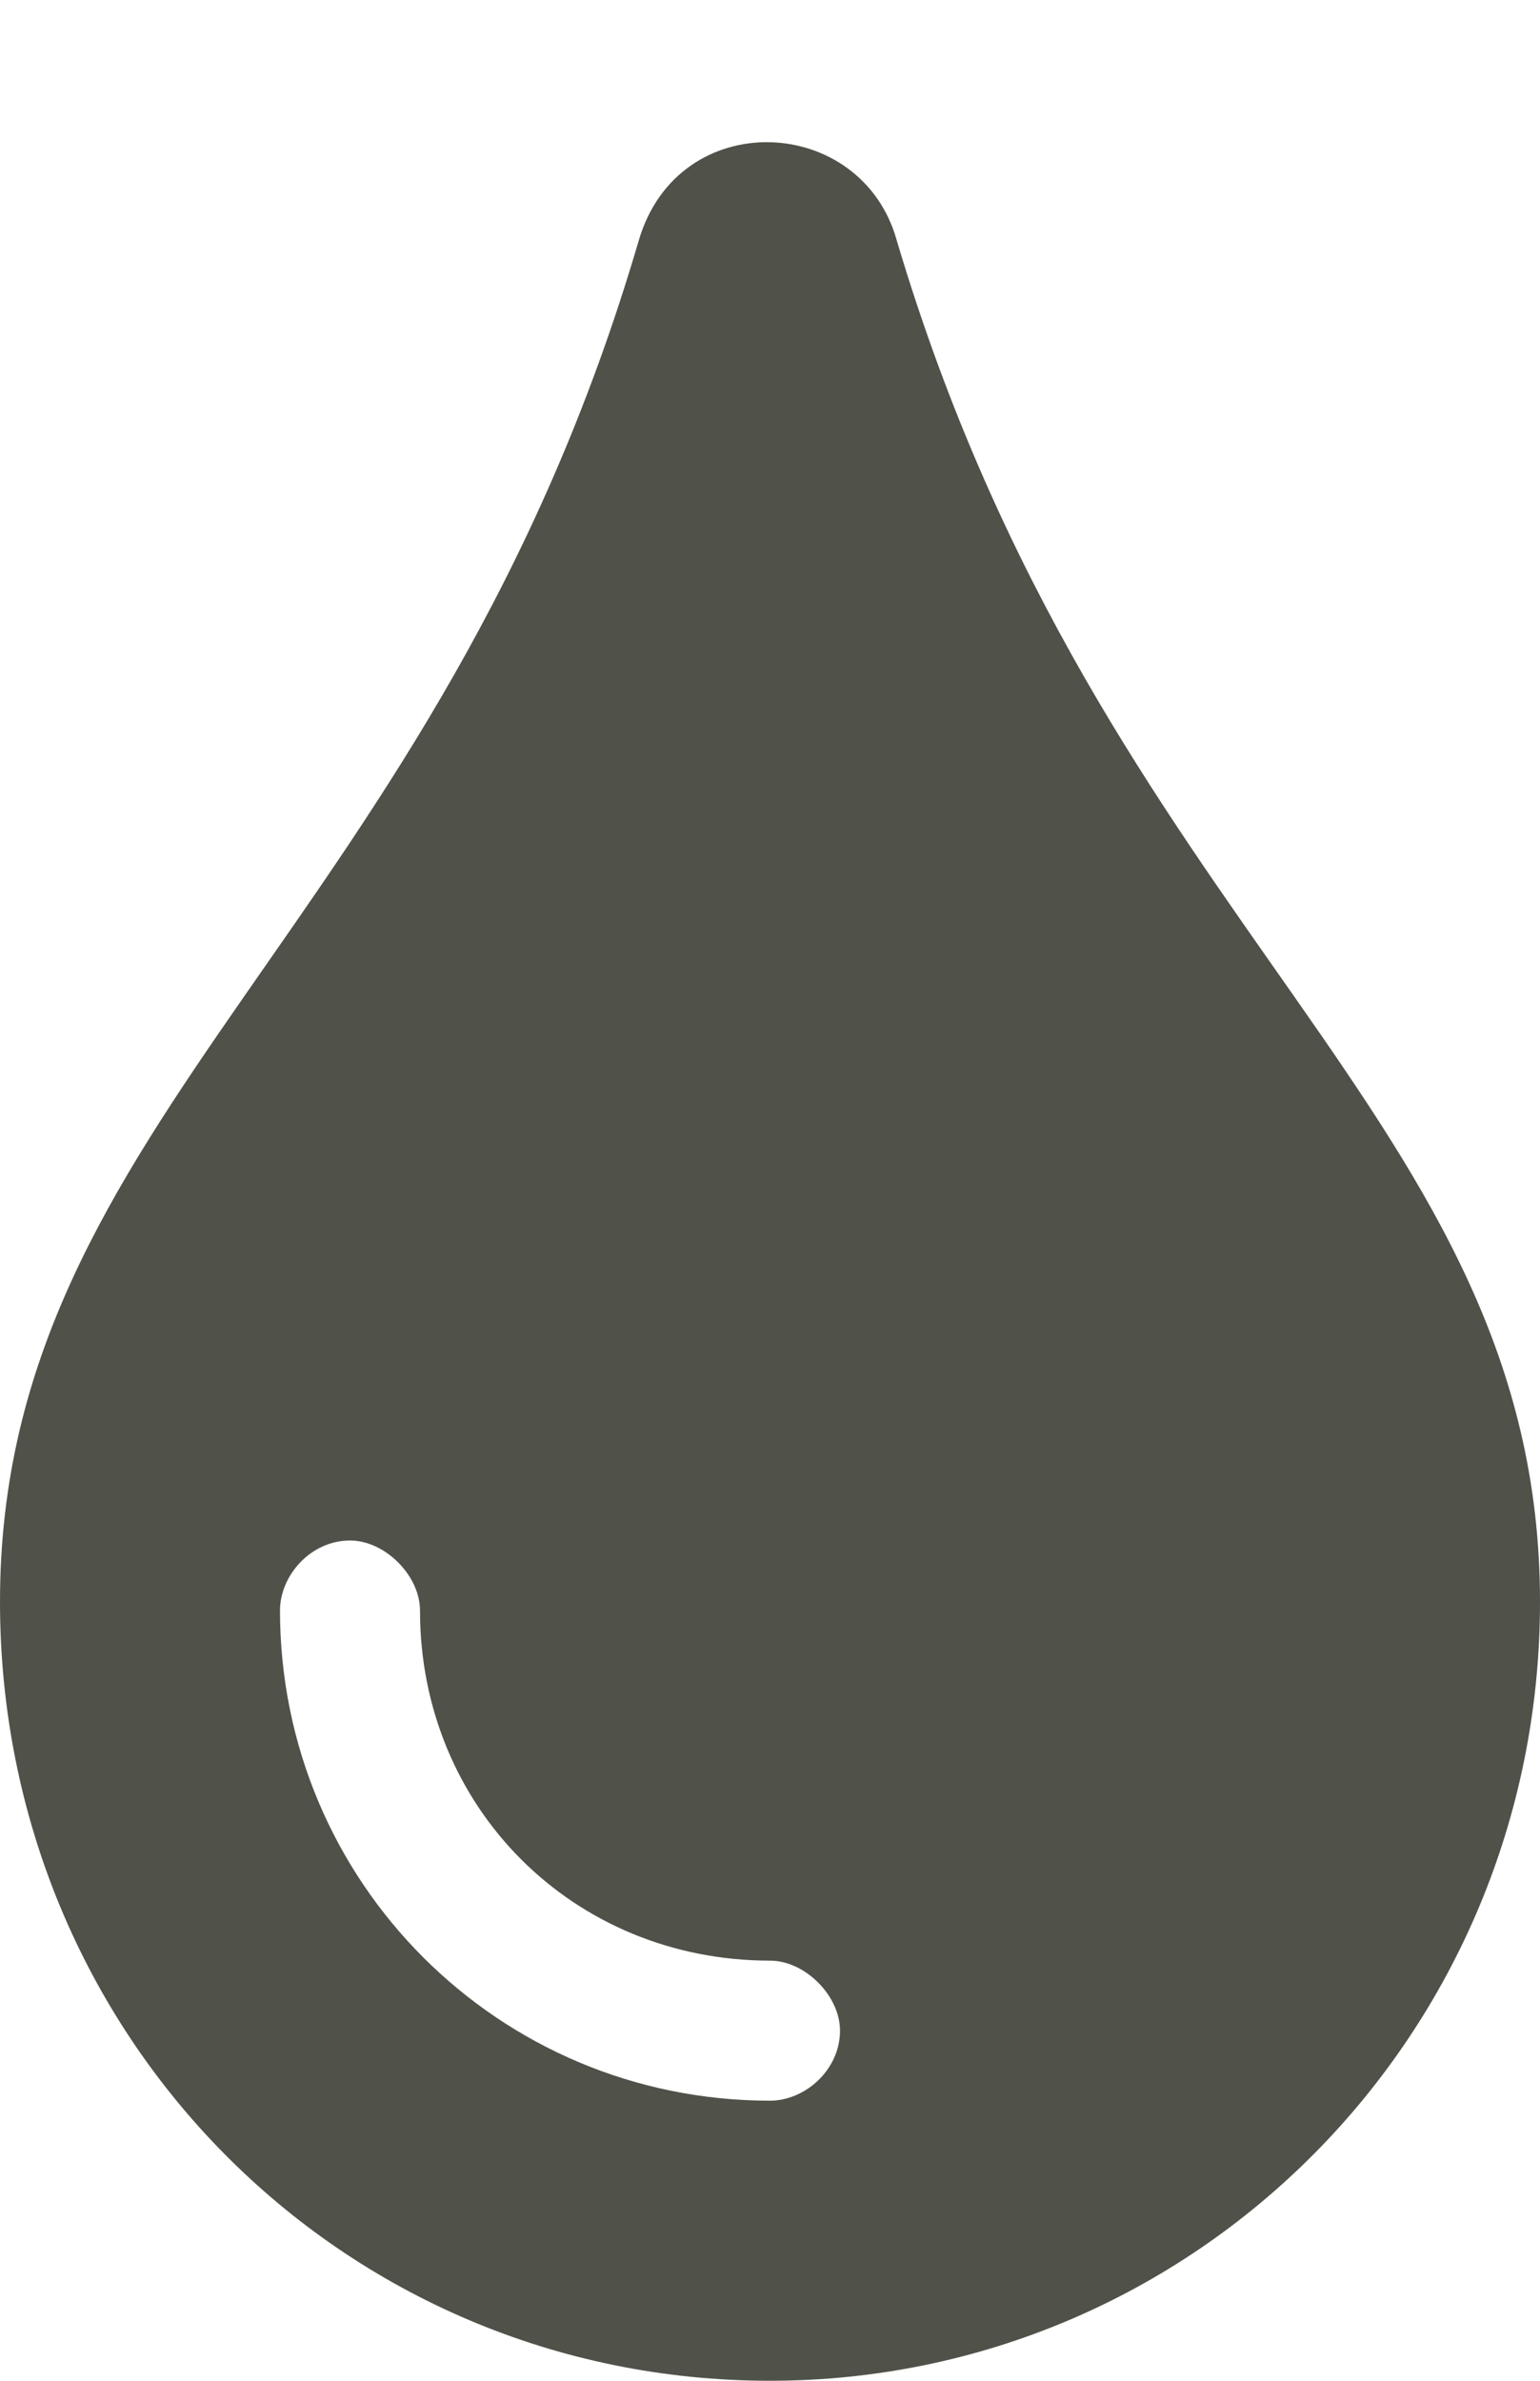
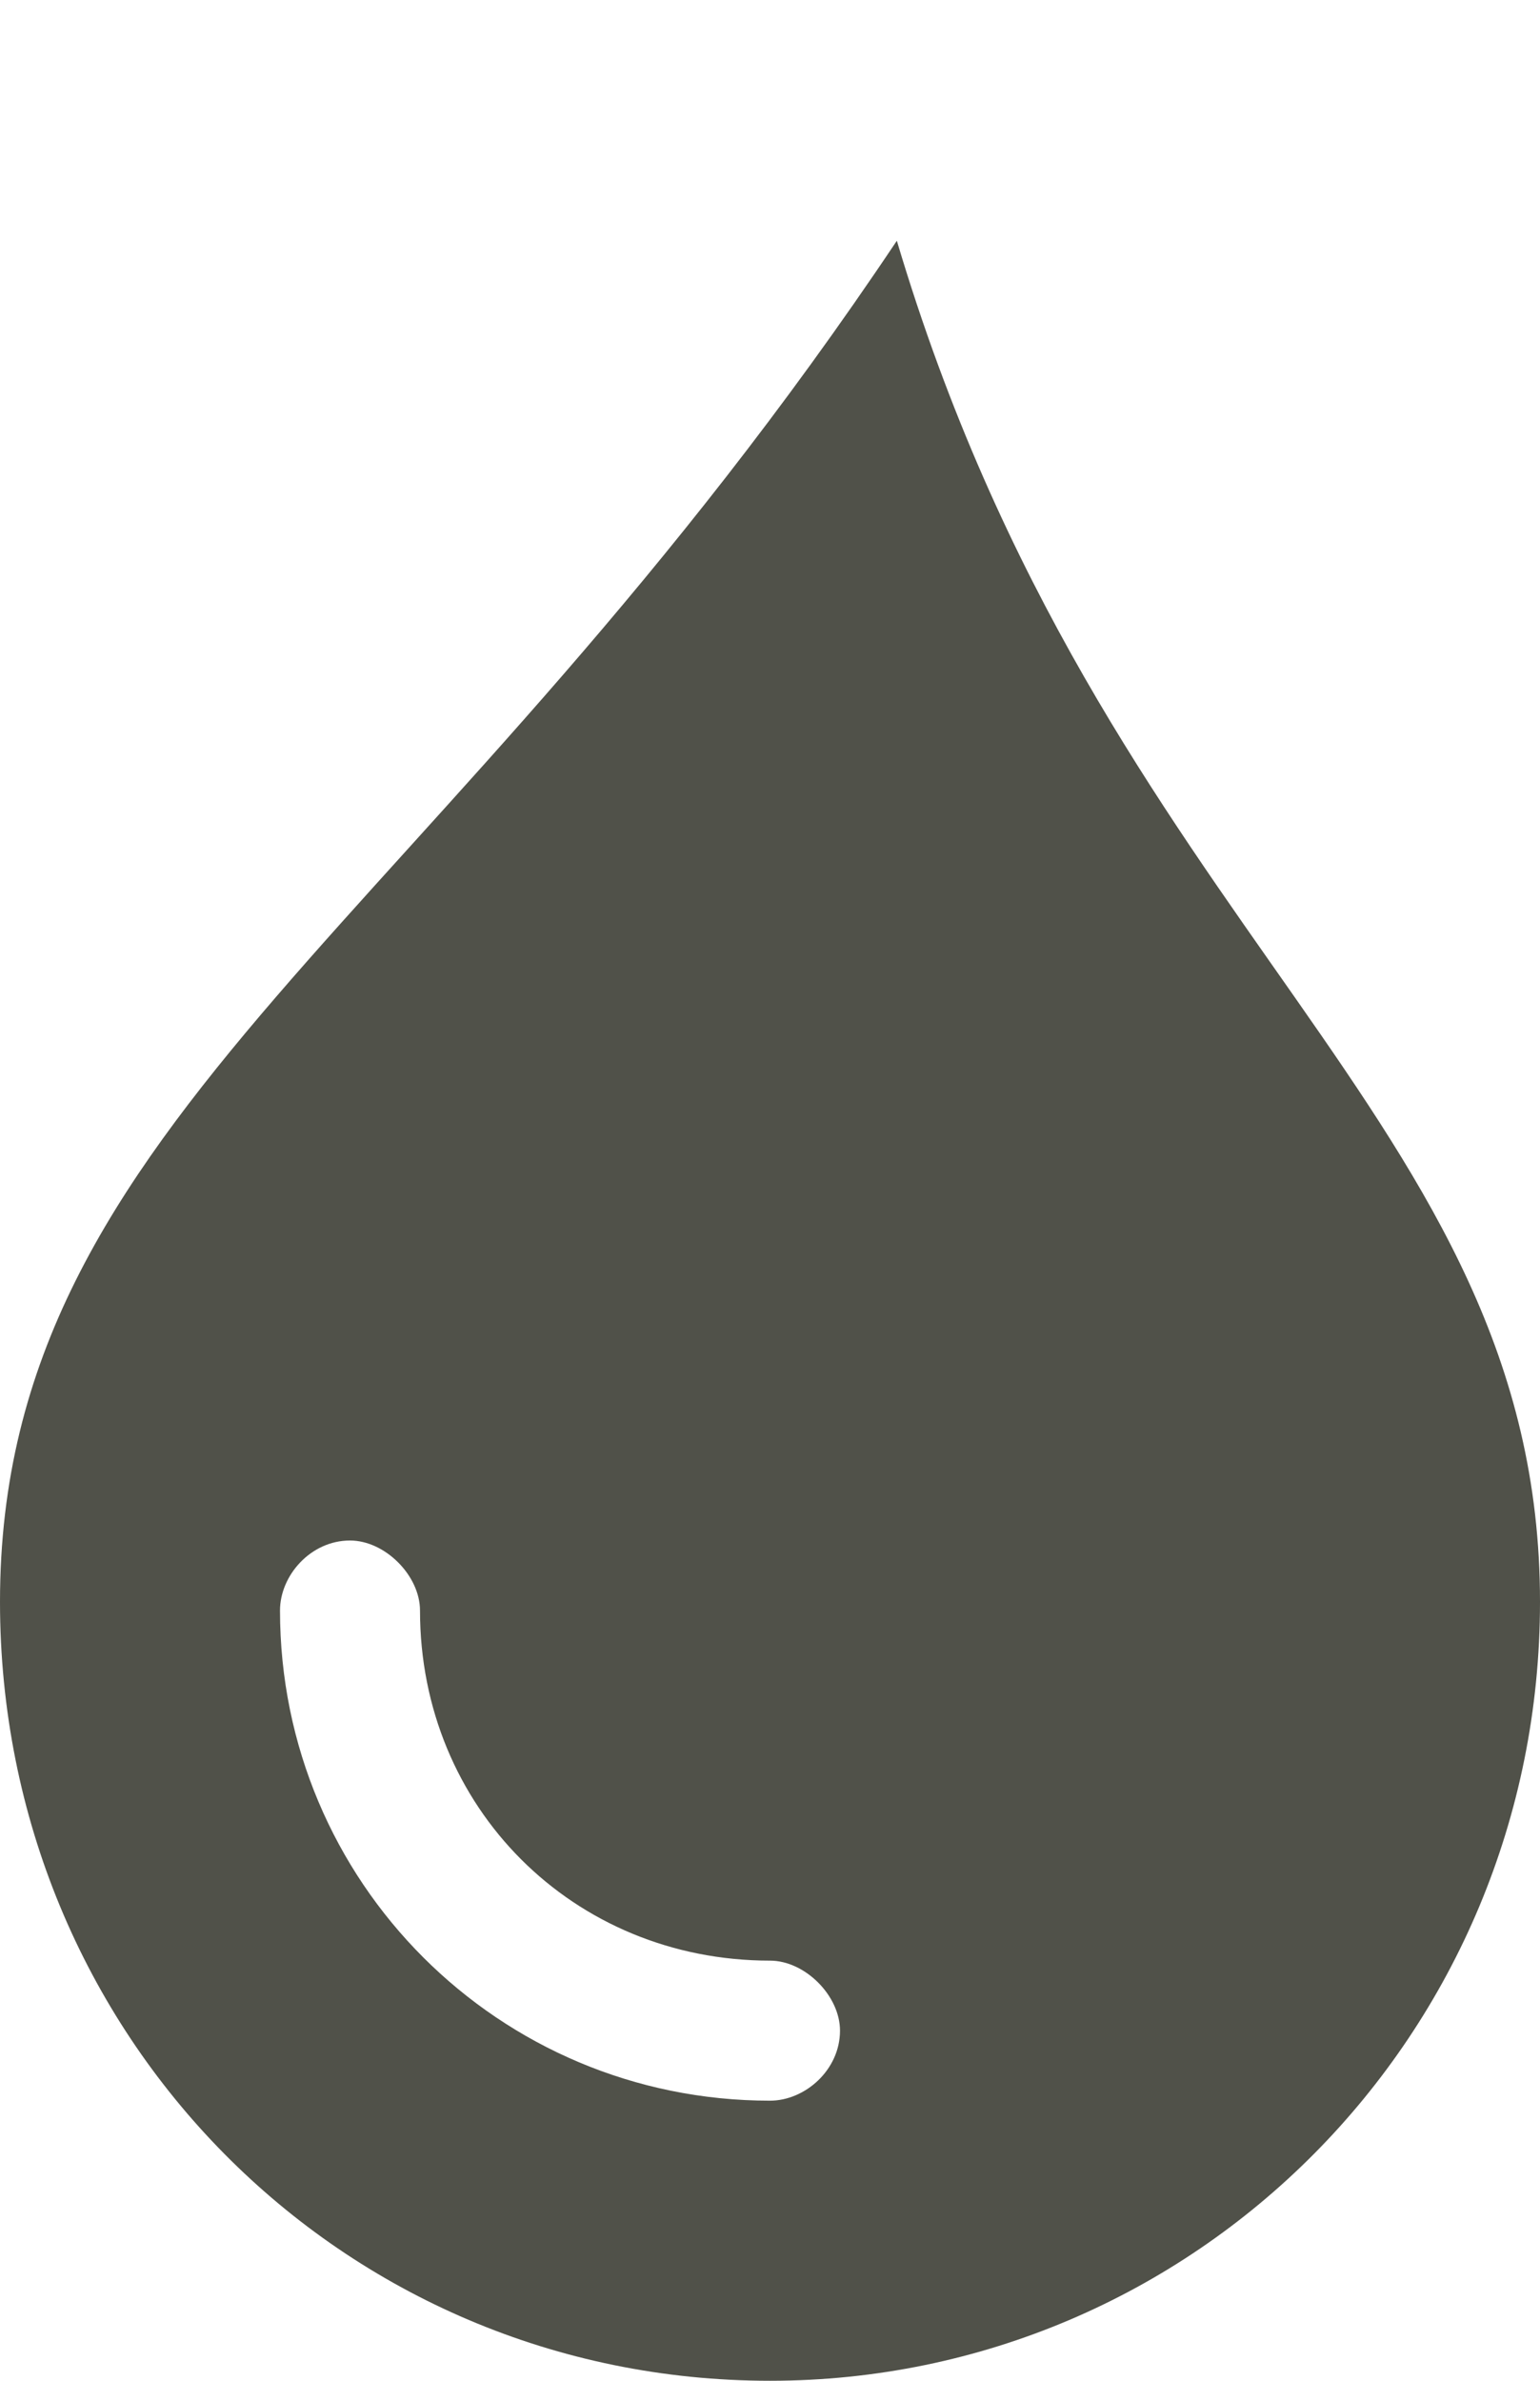
<svg xmlns="http://www.w3.org/2000/svg" width="11" height="17" viewBox="0 0 11 17" fill="none">
-   <path d="M6.406 1.719C6.156 0.812 4.844 0.75 4.562 1.719C3.125 6.625 0 7.969 0 11.438C0 14.531 2.438 17 5.5 17C8.531 17 11 14.531 11 11.438C11 7.969 7.875 6.656 6.406 1.719ZM5.5 15C3.562 15 2 13.438 2 11.5C2 11.25 2.219 11 2.5 11C2.75 11 3 11.25 3 11.5C3 12.906 4.094 14 5.5 14C5.75 14 6 14.25 6 14.5C6 14.781 5.75 15 5.5 15Z" fill="#505149" />
+   <path d="M6.406 1.719C3.125 6.625 0 7.969 0 11.438C0 14.531 2.438 17 5.5 17C8.531 17 11 14.531 11 11.438C11 7.969 7.875 6.656 6.406 1.719ZM5.5 15C3.562 15 2 13.438 2 11.5C2 11.25 2.219 11 2.5 11C2.75 11 3 11.25 3 11.5C3 12.906 4.094 14 5.5 14C5.75 14 6 14.25 6 14.5C6 14.781 5.75 15 5.5 15Z" fill="#505149" />
</svg>